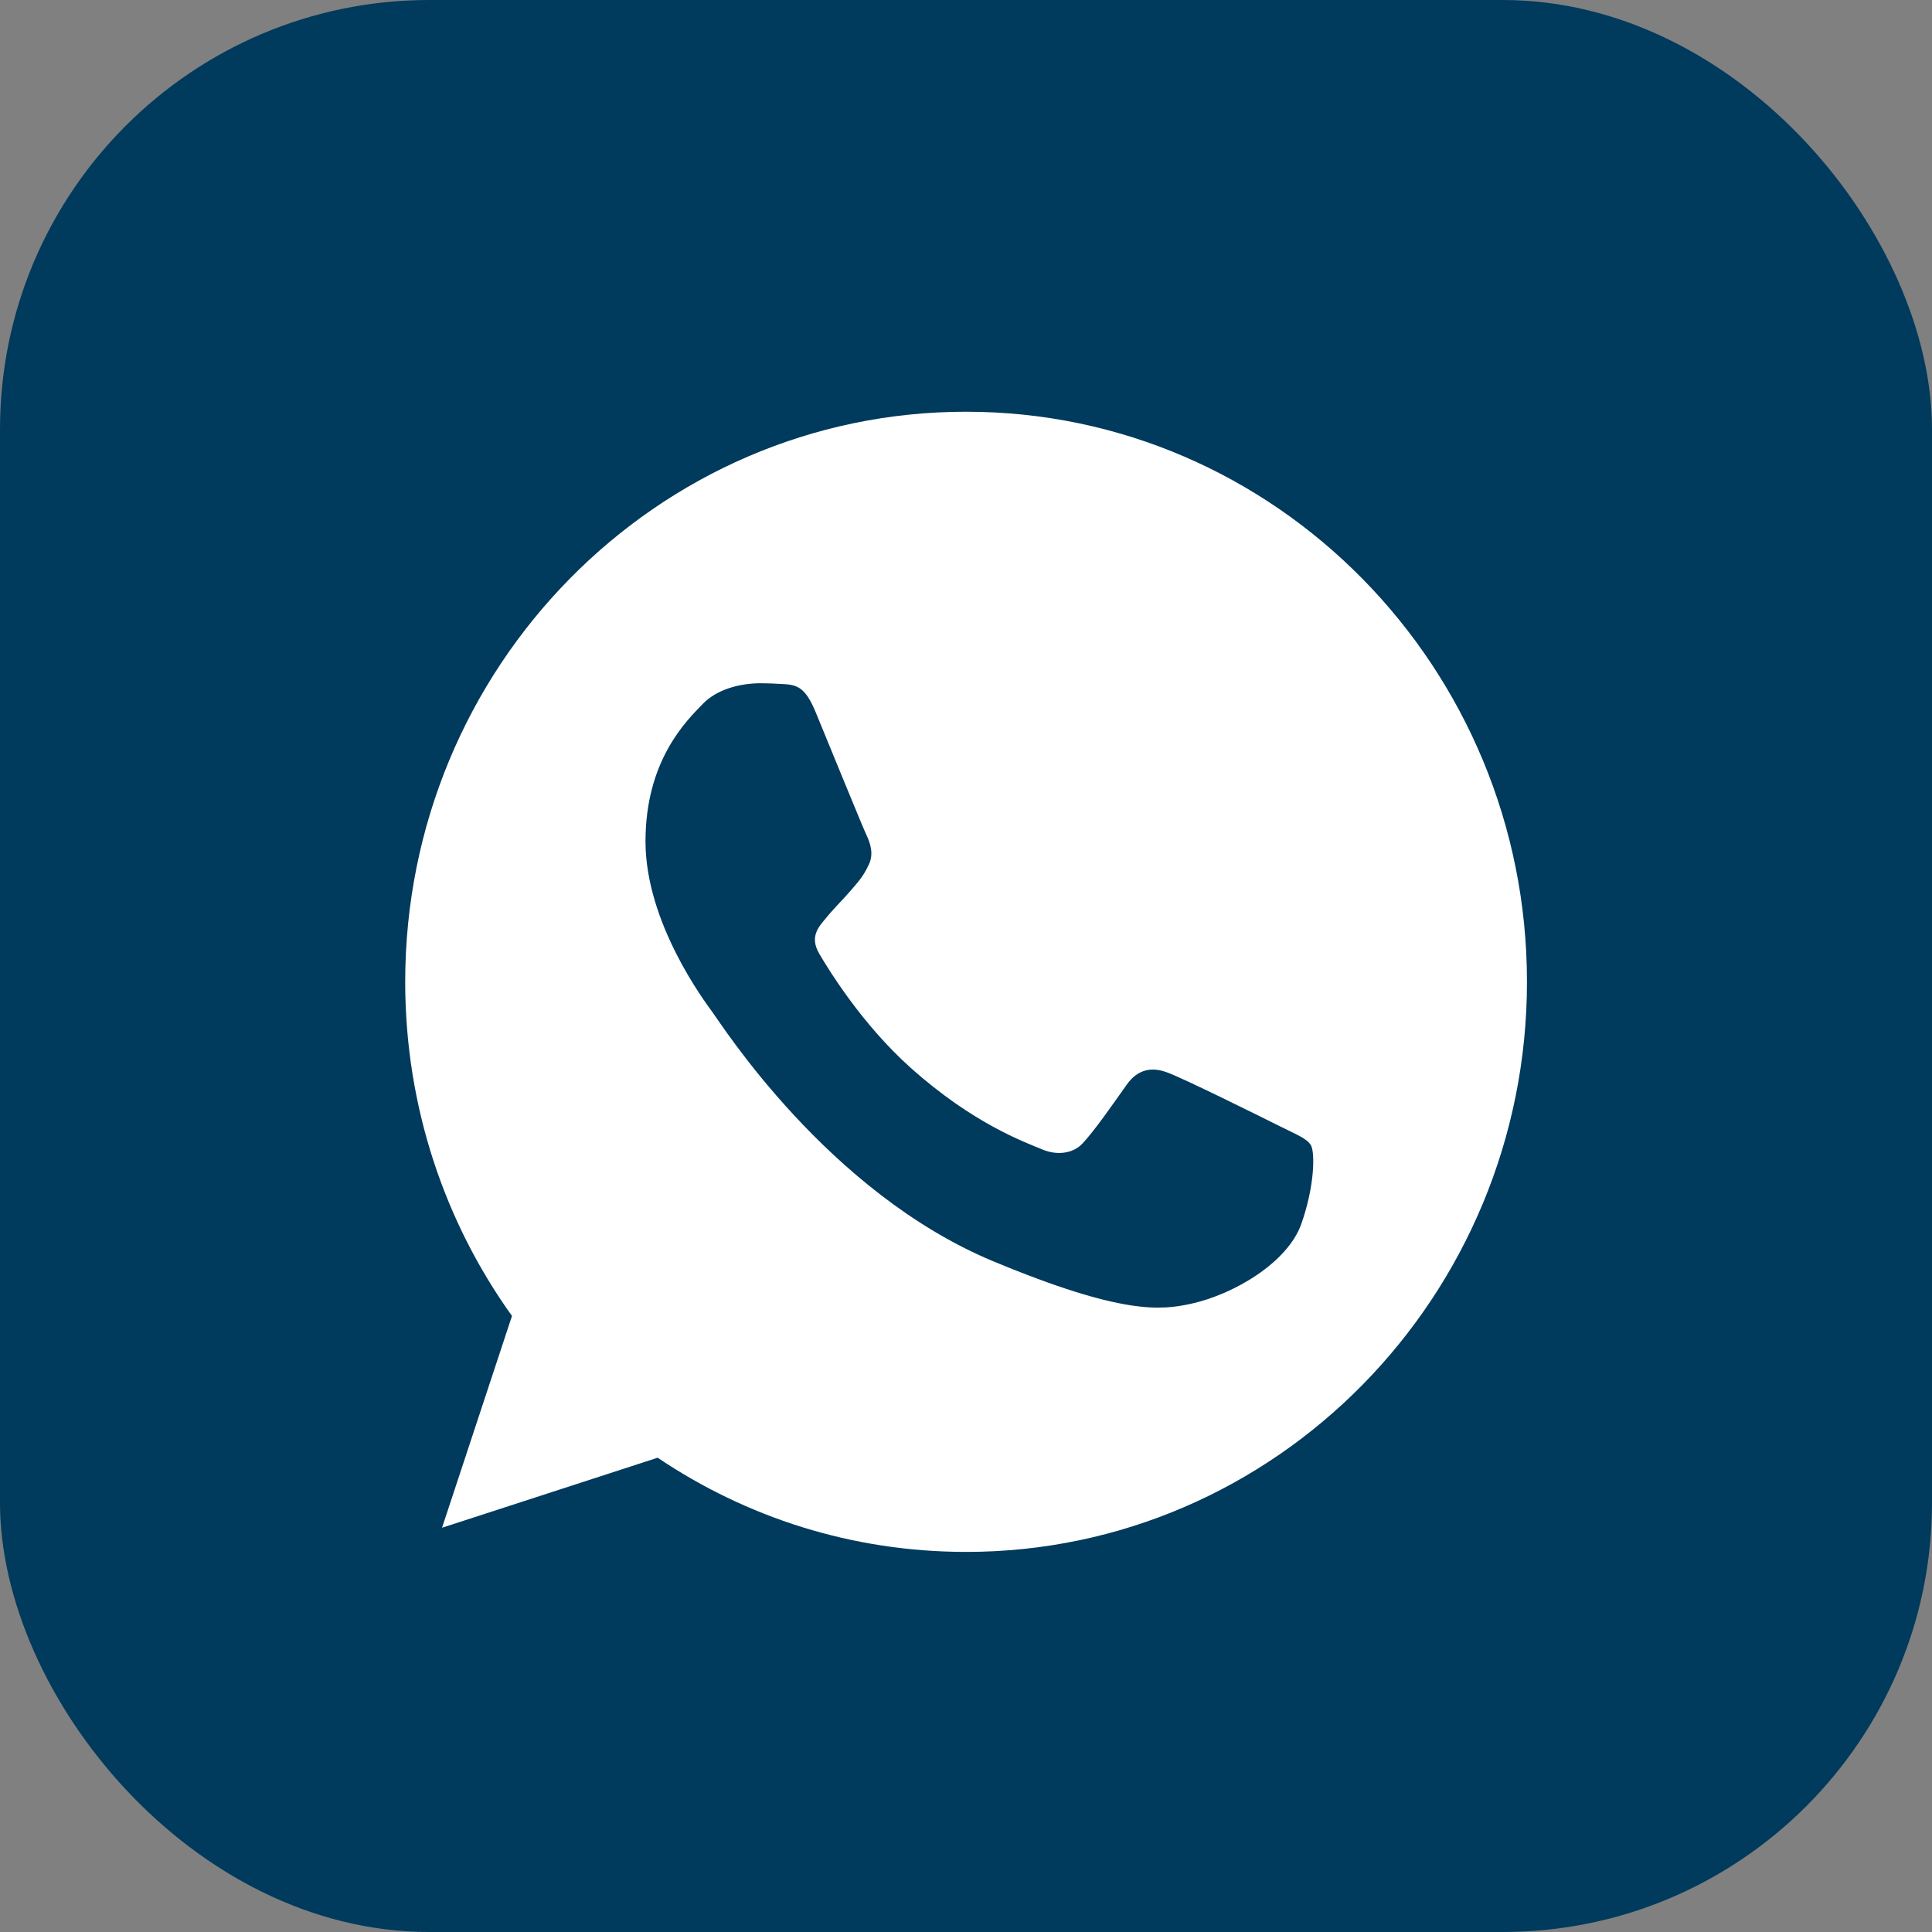
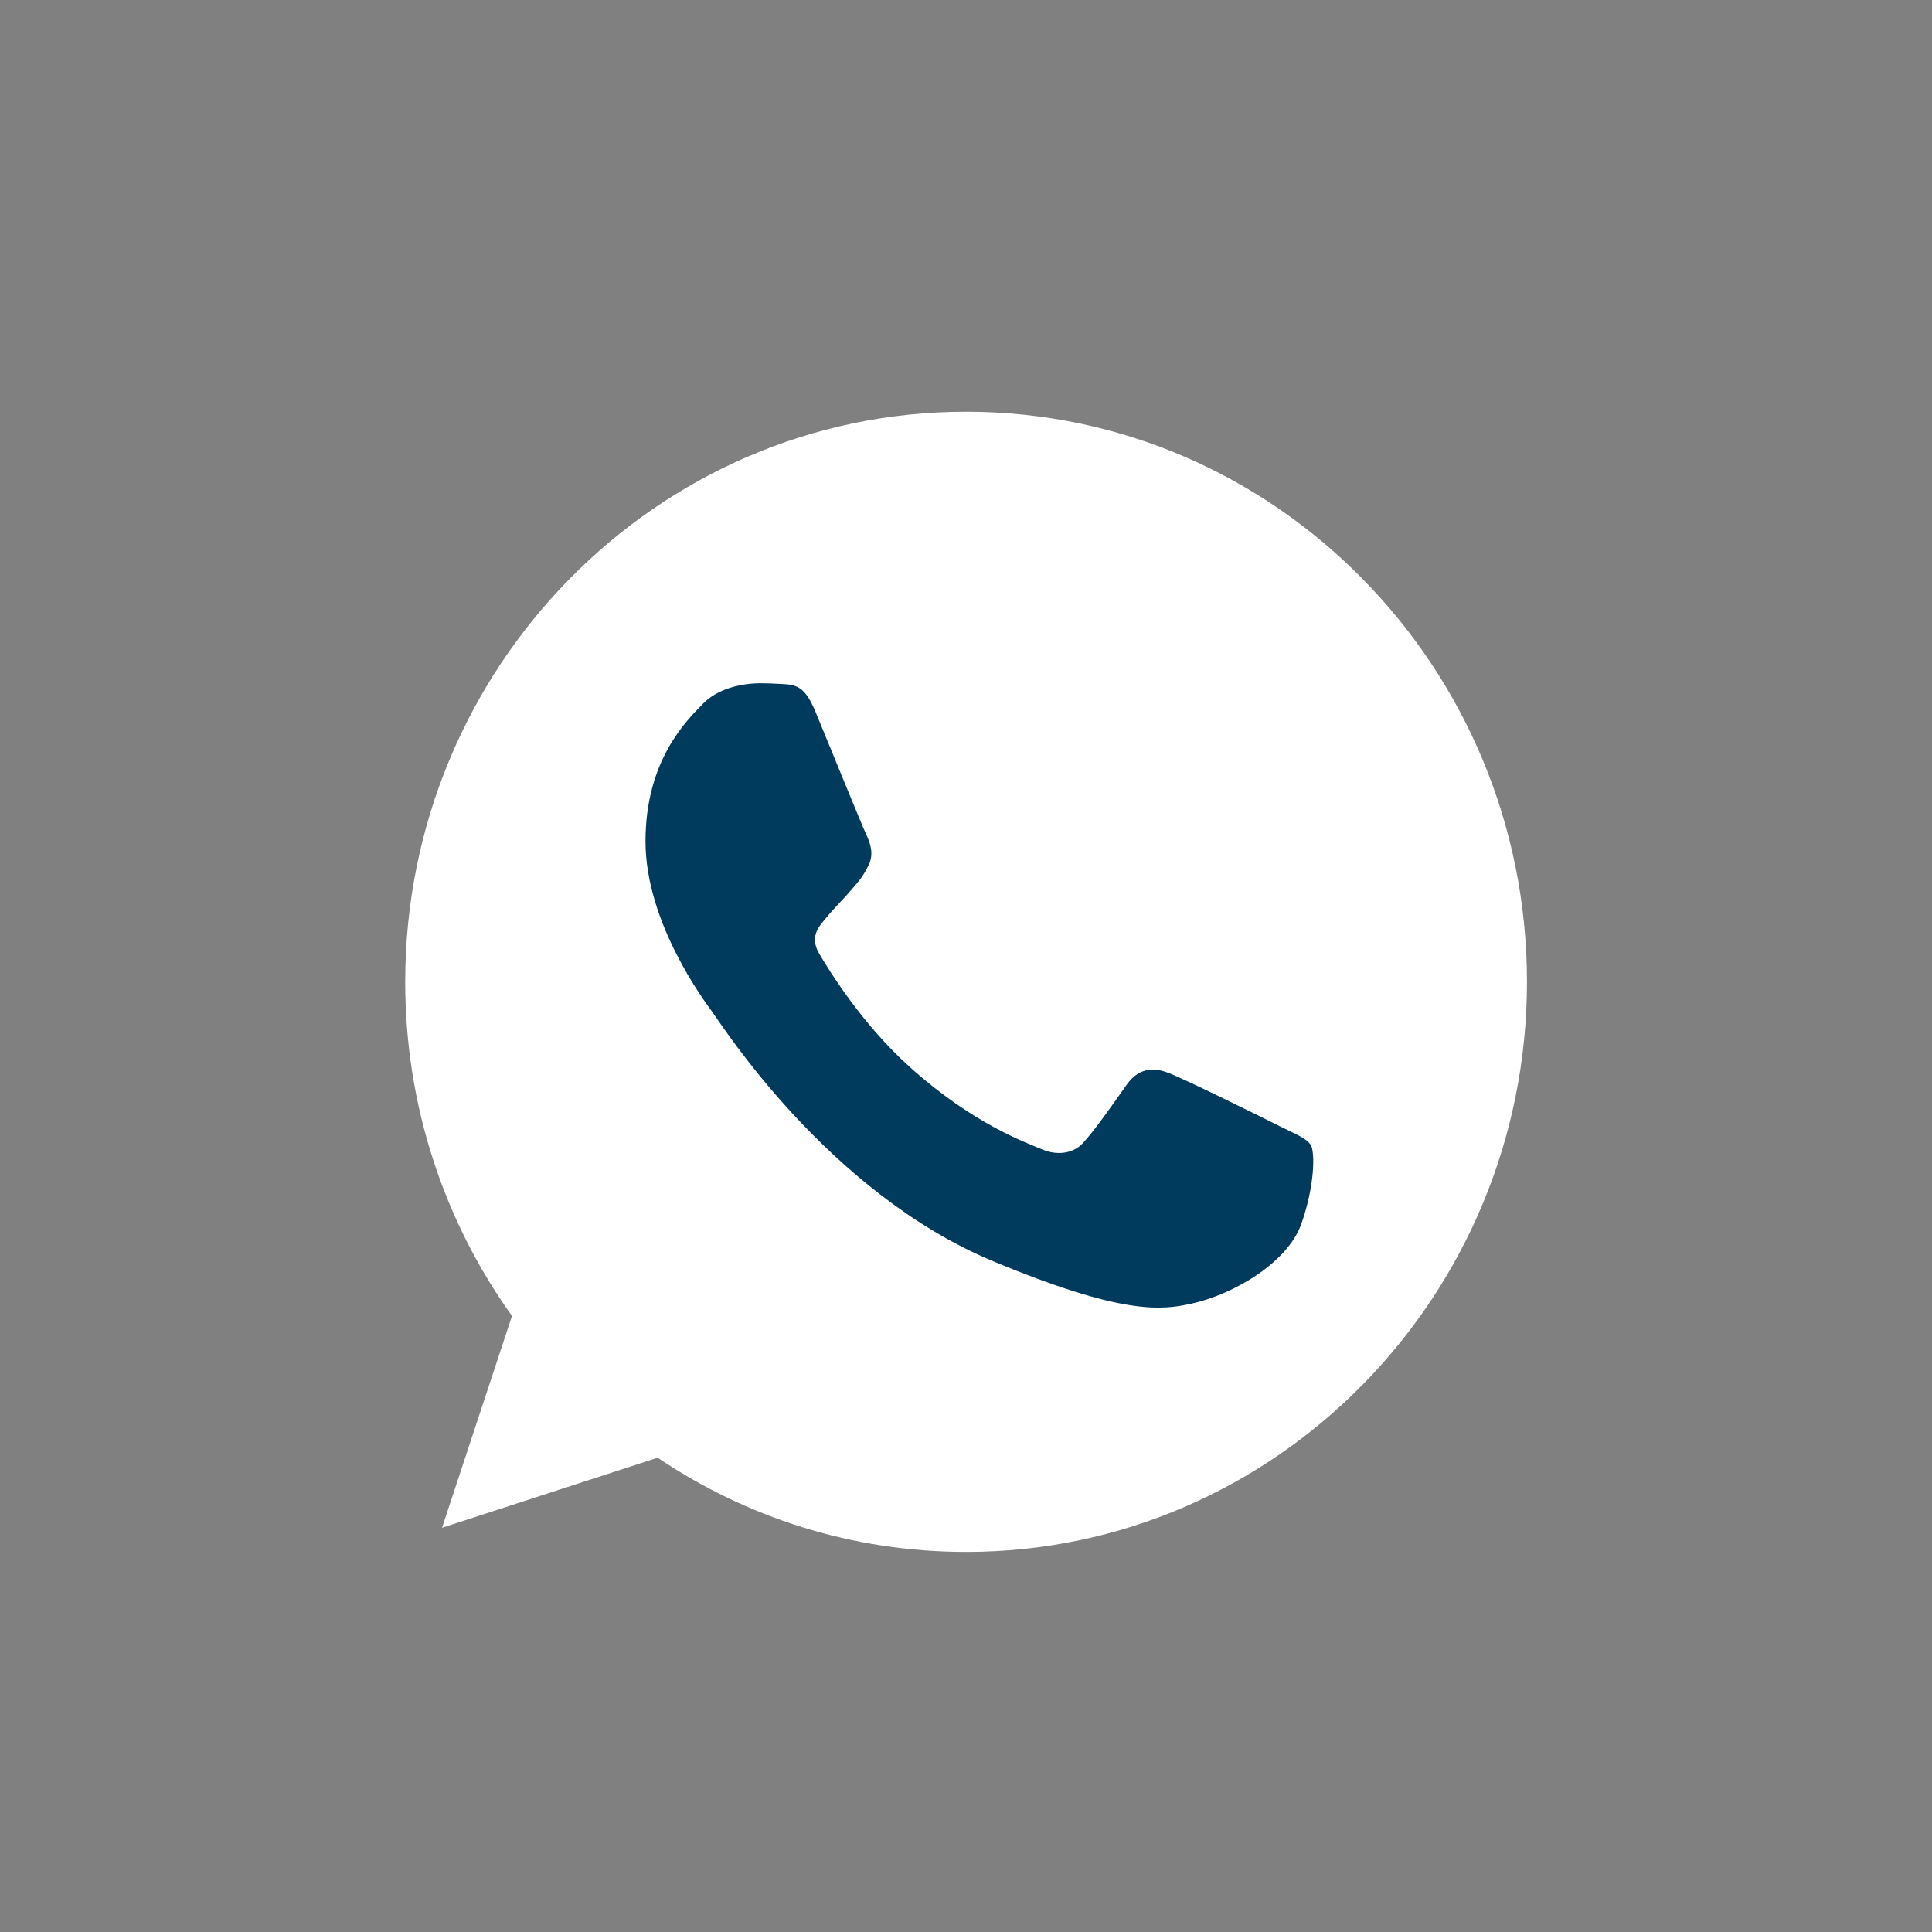
<svg xmlns="http://www.w3.org/2000/svg" width="45" height="45" viewBox="0 0 45 45" fill="none">
  <rect x="0" y="0" width="45" height="45" fill="#808080" stroke="none" />
-   <rect width="45" height="45" rx="10" fill="#003A5D" />
  <path d="M22.505 9.59H22.499C15.295 9.59 9.438 15.545 9.438 22.869C9.438 25.773 10.358 28.465 11.925 30.651L10.296 35.584L15.318 33.953C17.384 35.344 19.848 36.147 22.505 36.147C29.709 36.147 35.566 30.19 35.566 22.869C35.566 15.547 29.709 9.59 22.505 9.59Z" fill="white" />
  <path d="M30.31 28.508C29.993 29.407 28.736 30.152 27.733 30.369C27.047 30.516 26.15 30.633 23.133 29.377C19.274 27.771 16.788 23.832 16.595 23.576C16.409 23.321 15.035 21.491 15.035 19.598C15.035 17.705 15.992 16.783 16.378 16.387C16.695 16.062 17.218 15.914 17.721 15.914C17.883 15.914 18.029 15.922 18.161 15.929C18.547 15.945 18.74 15.969 18.995 16.58C19.311 17.347 20.083 19.24 20.175 19.434C20.268 19.629 20.362 19.893 20.231 20.148C20.108 20.412 19.999 20.529 19.806 20.753C19.612 20.978 19.428 21.149 19.234 21.39C19.057 21.599 18.857 21.823 19.08 22.211C19.303 22.59 20.075 23.855 21.211 24.871C22.677 26.181 23.865 26.6 24.29 26.778C24.607 26.91 24.985 26.879 25.216 26.632C25.51 26.313 25.873 25.786 26.242 25.266C26.505 24.894 26.837 24.848 27.185 24.979C27.539 25.103 29.416 26.035 29.801 26.228C30.187 26.422 30.442 26.515 30.535 26.678C30.627 26.841 30.627 27.608 30.31 28.508Z" fill="#003A5D" />
</svg>